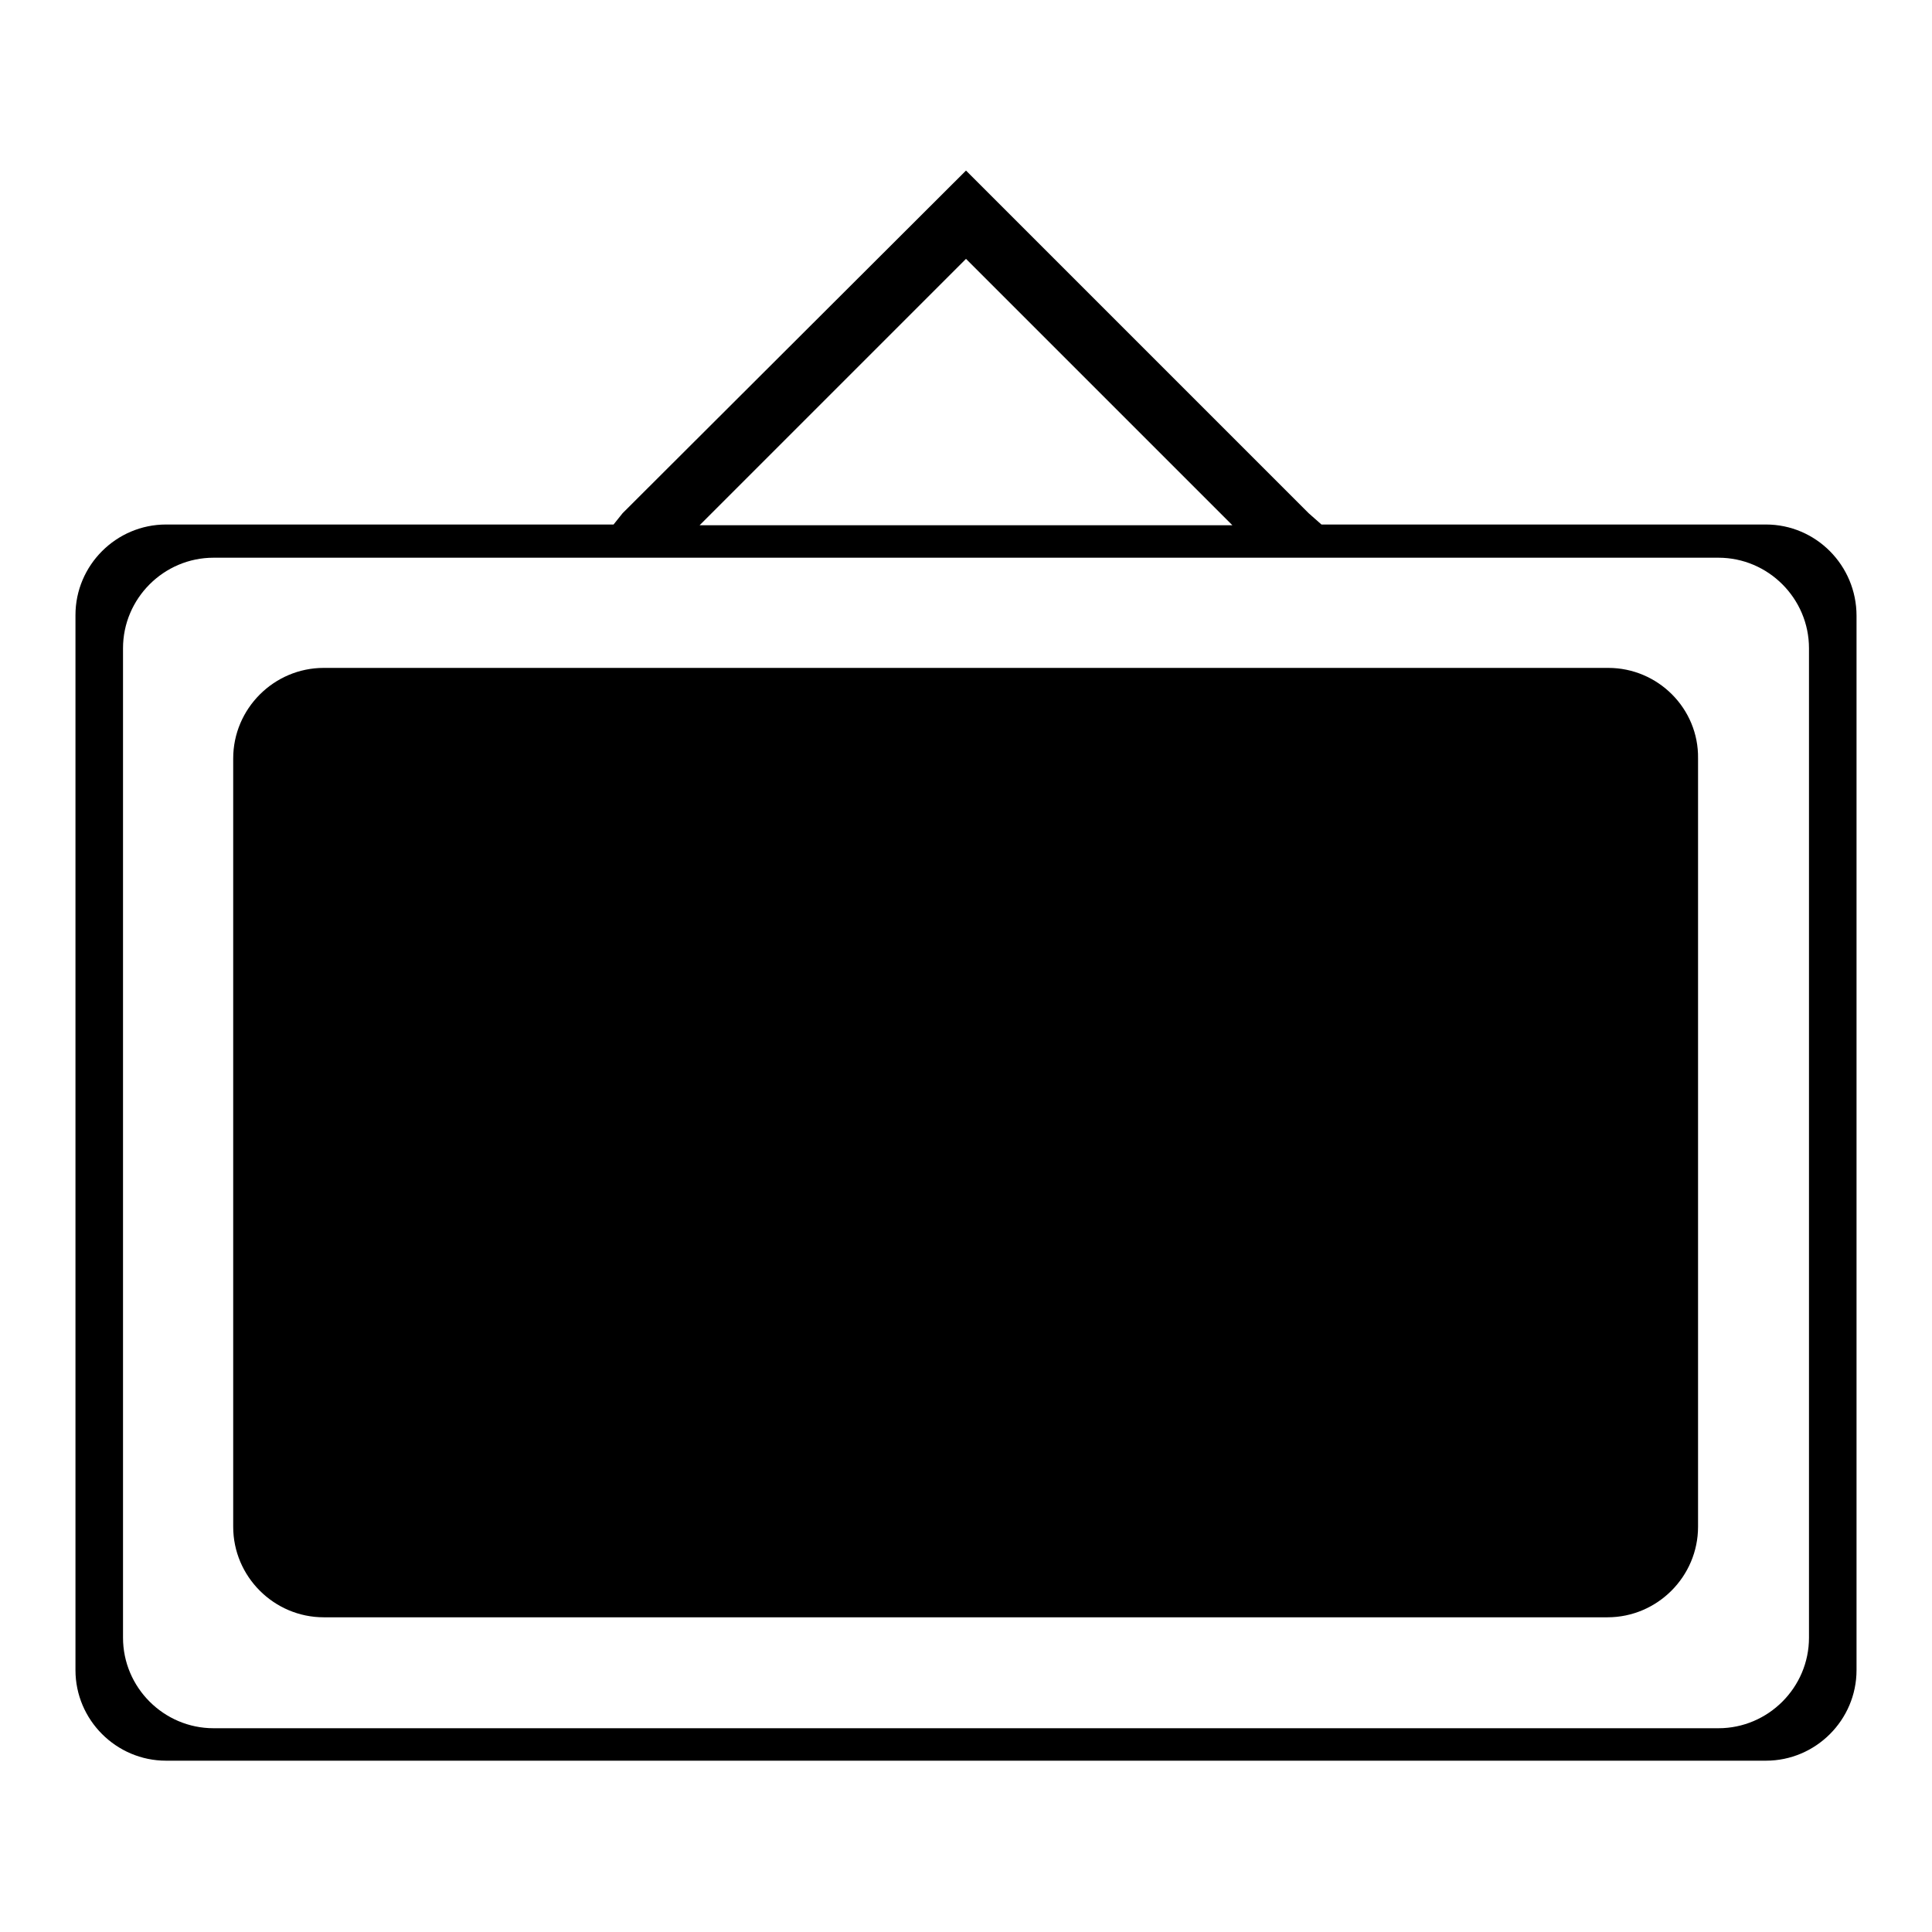
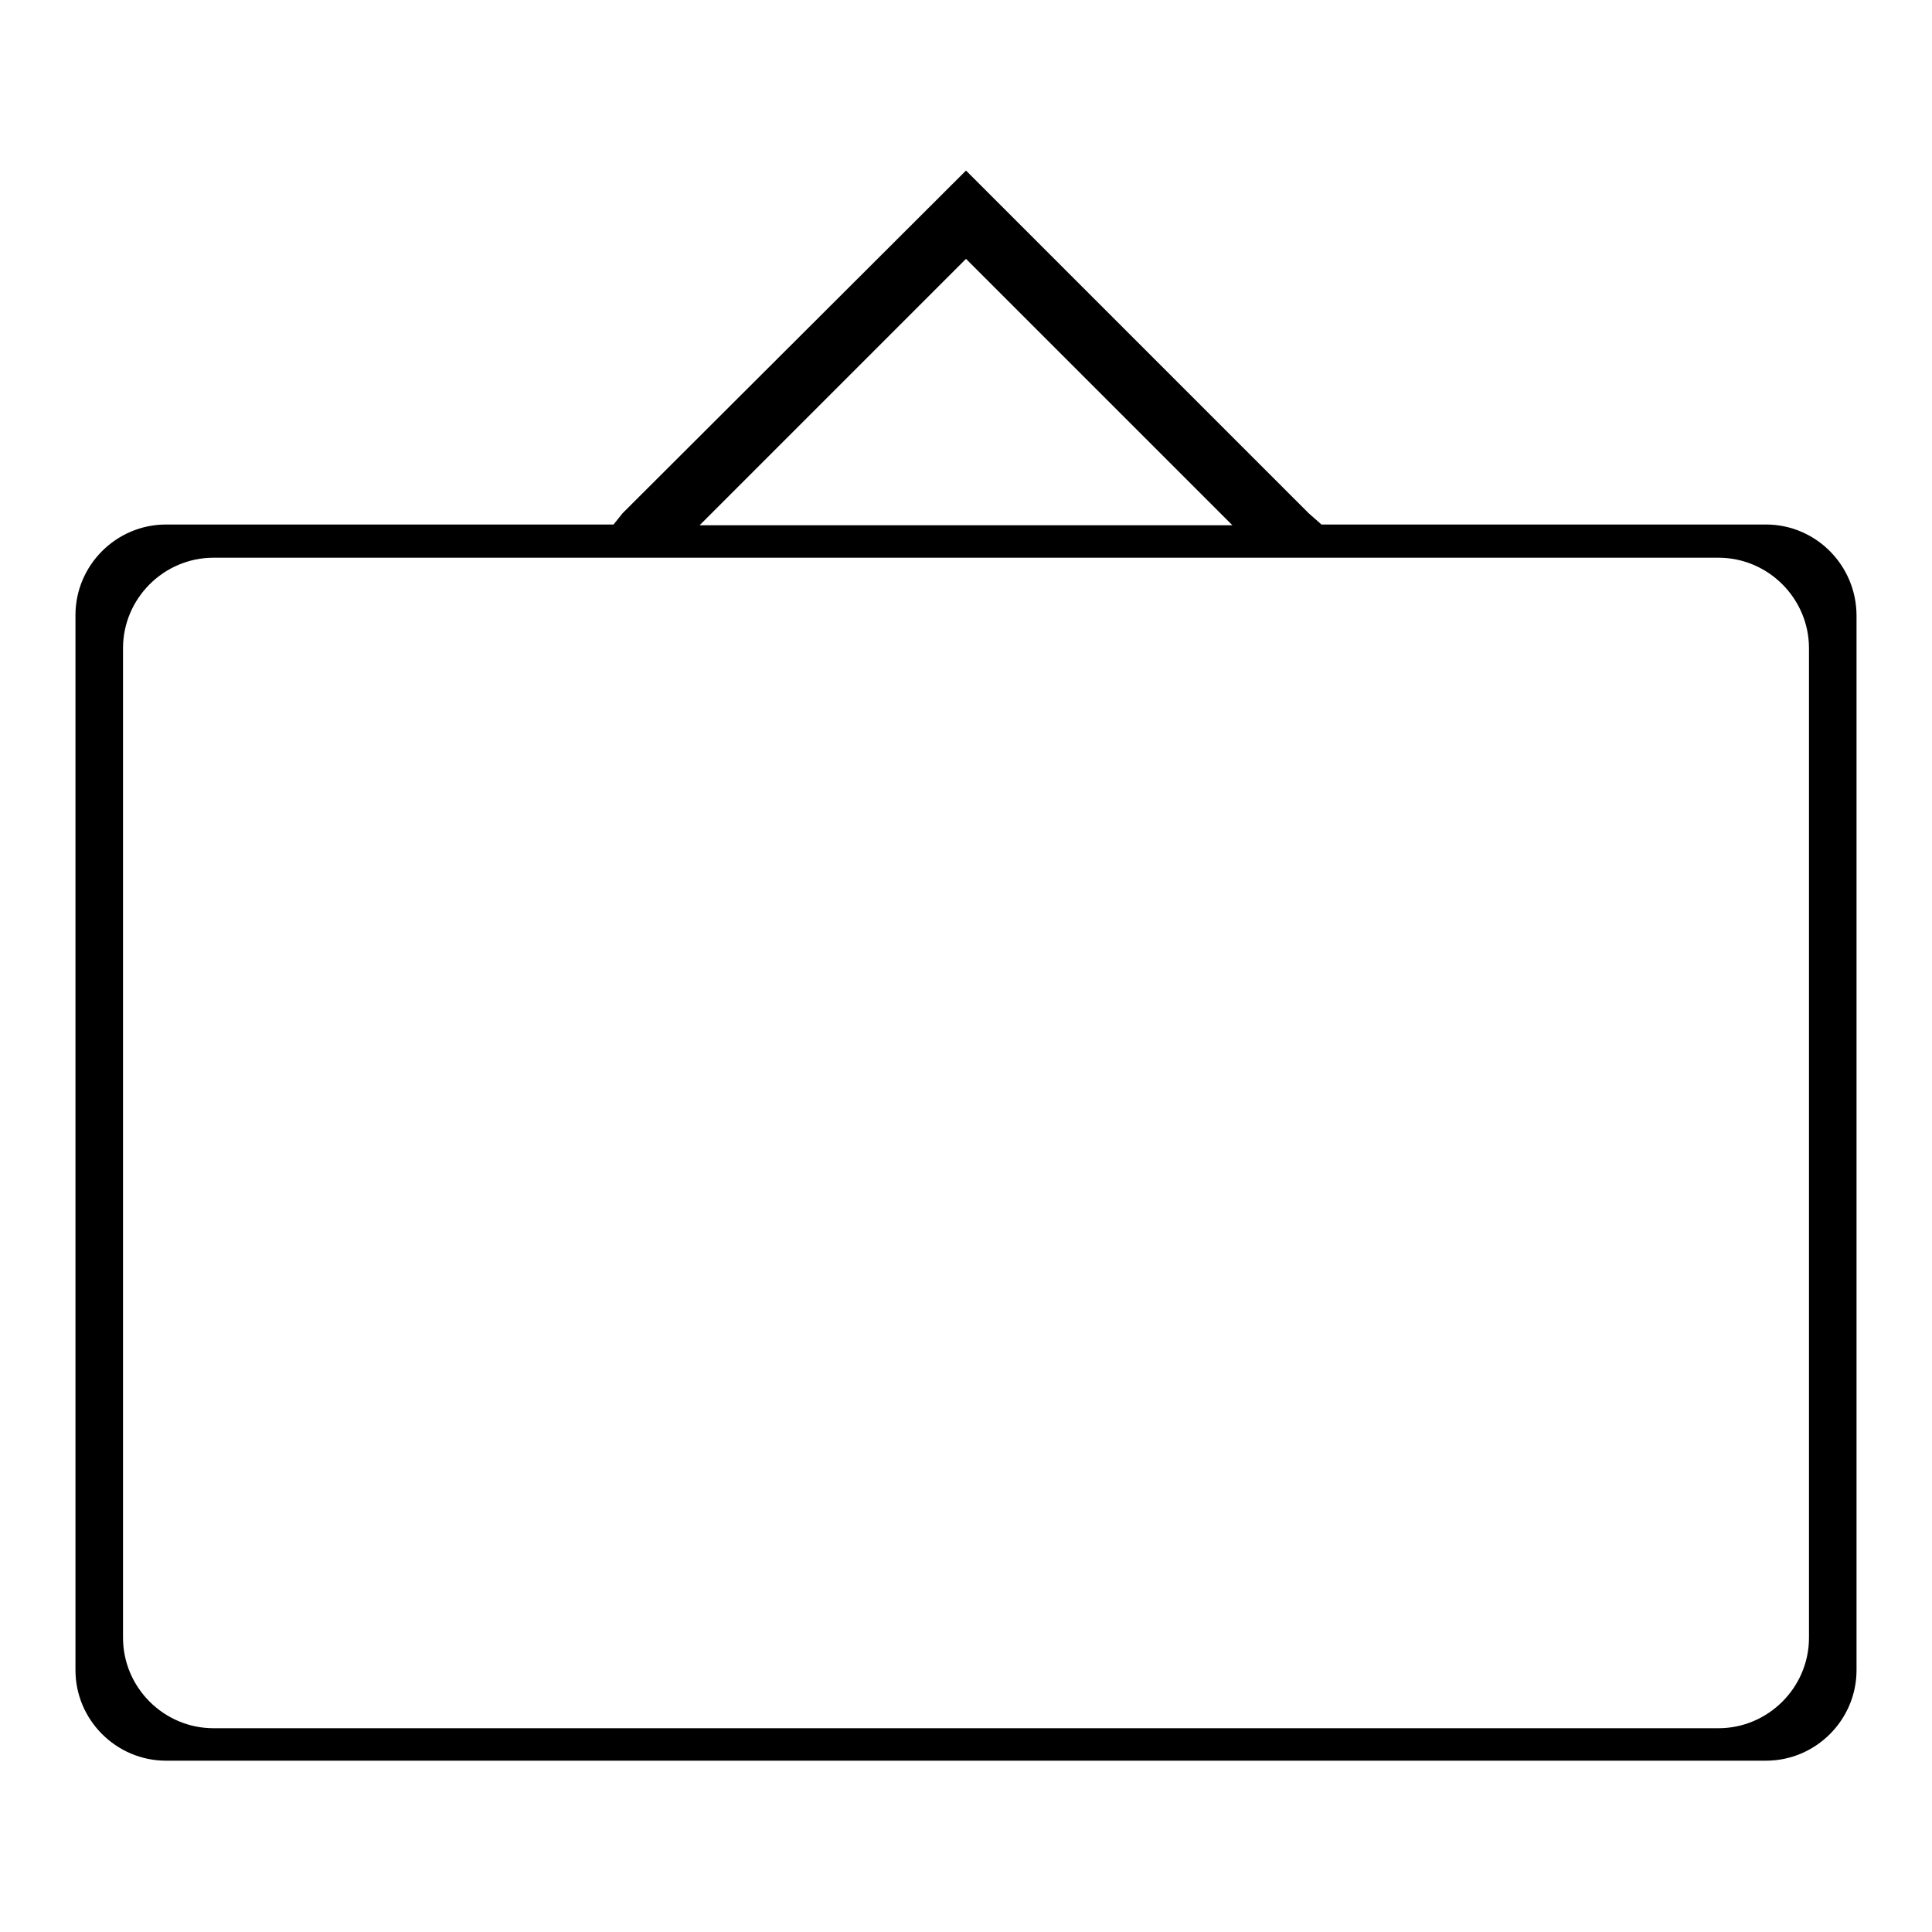
<svg xmlns="http://www.w3.org/2000/svg" version="1.1" x="0px" y="0px" viewBox="0 0 256 256" enable-background="new 0 0 256 256" xml:space="preserve">
  <g>
    <g>
-       <path fill="#000000" d="M213.1,88.5H42.9c-6.6,0-12,5.4-12,12v101.8c0,6.6,5.4,12,12,12H213c6.6,0,12-5.4,12-12V100.5C225.1,93.9,219.7,88.5,213.1,88.5z" />
      <path fill="#000000" d="M234,69.5h-58.9l-1.7-1.5L128,22.6l0,0l0,0L82.5,68l-1.2,1.5H22c-6.6,0-12,5.4-12,12v139.8c0,6.6,5.4,12,12,12h212c6.6,0,12-5.4,12-12V81.6C246,74.9,240.6,69.5,234,69.5z M128,34.3l35.3,35.3H92.7L128,34.3z M239.7,217c0,6.6-5.4,12-12,12H28.3c-6.6,0-12-5.4-12-12V85.9c0-6.6,5.4-12,12-12h199.4c6.6,0,12,5.4,12,12V217L239.7,217z" />
    </g>
  </g>
</svg>